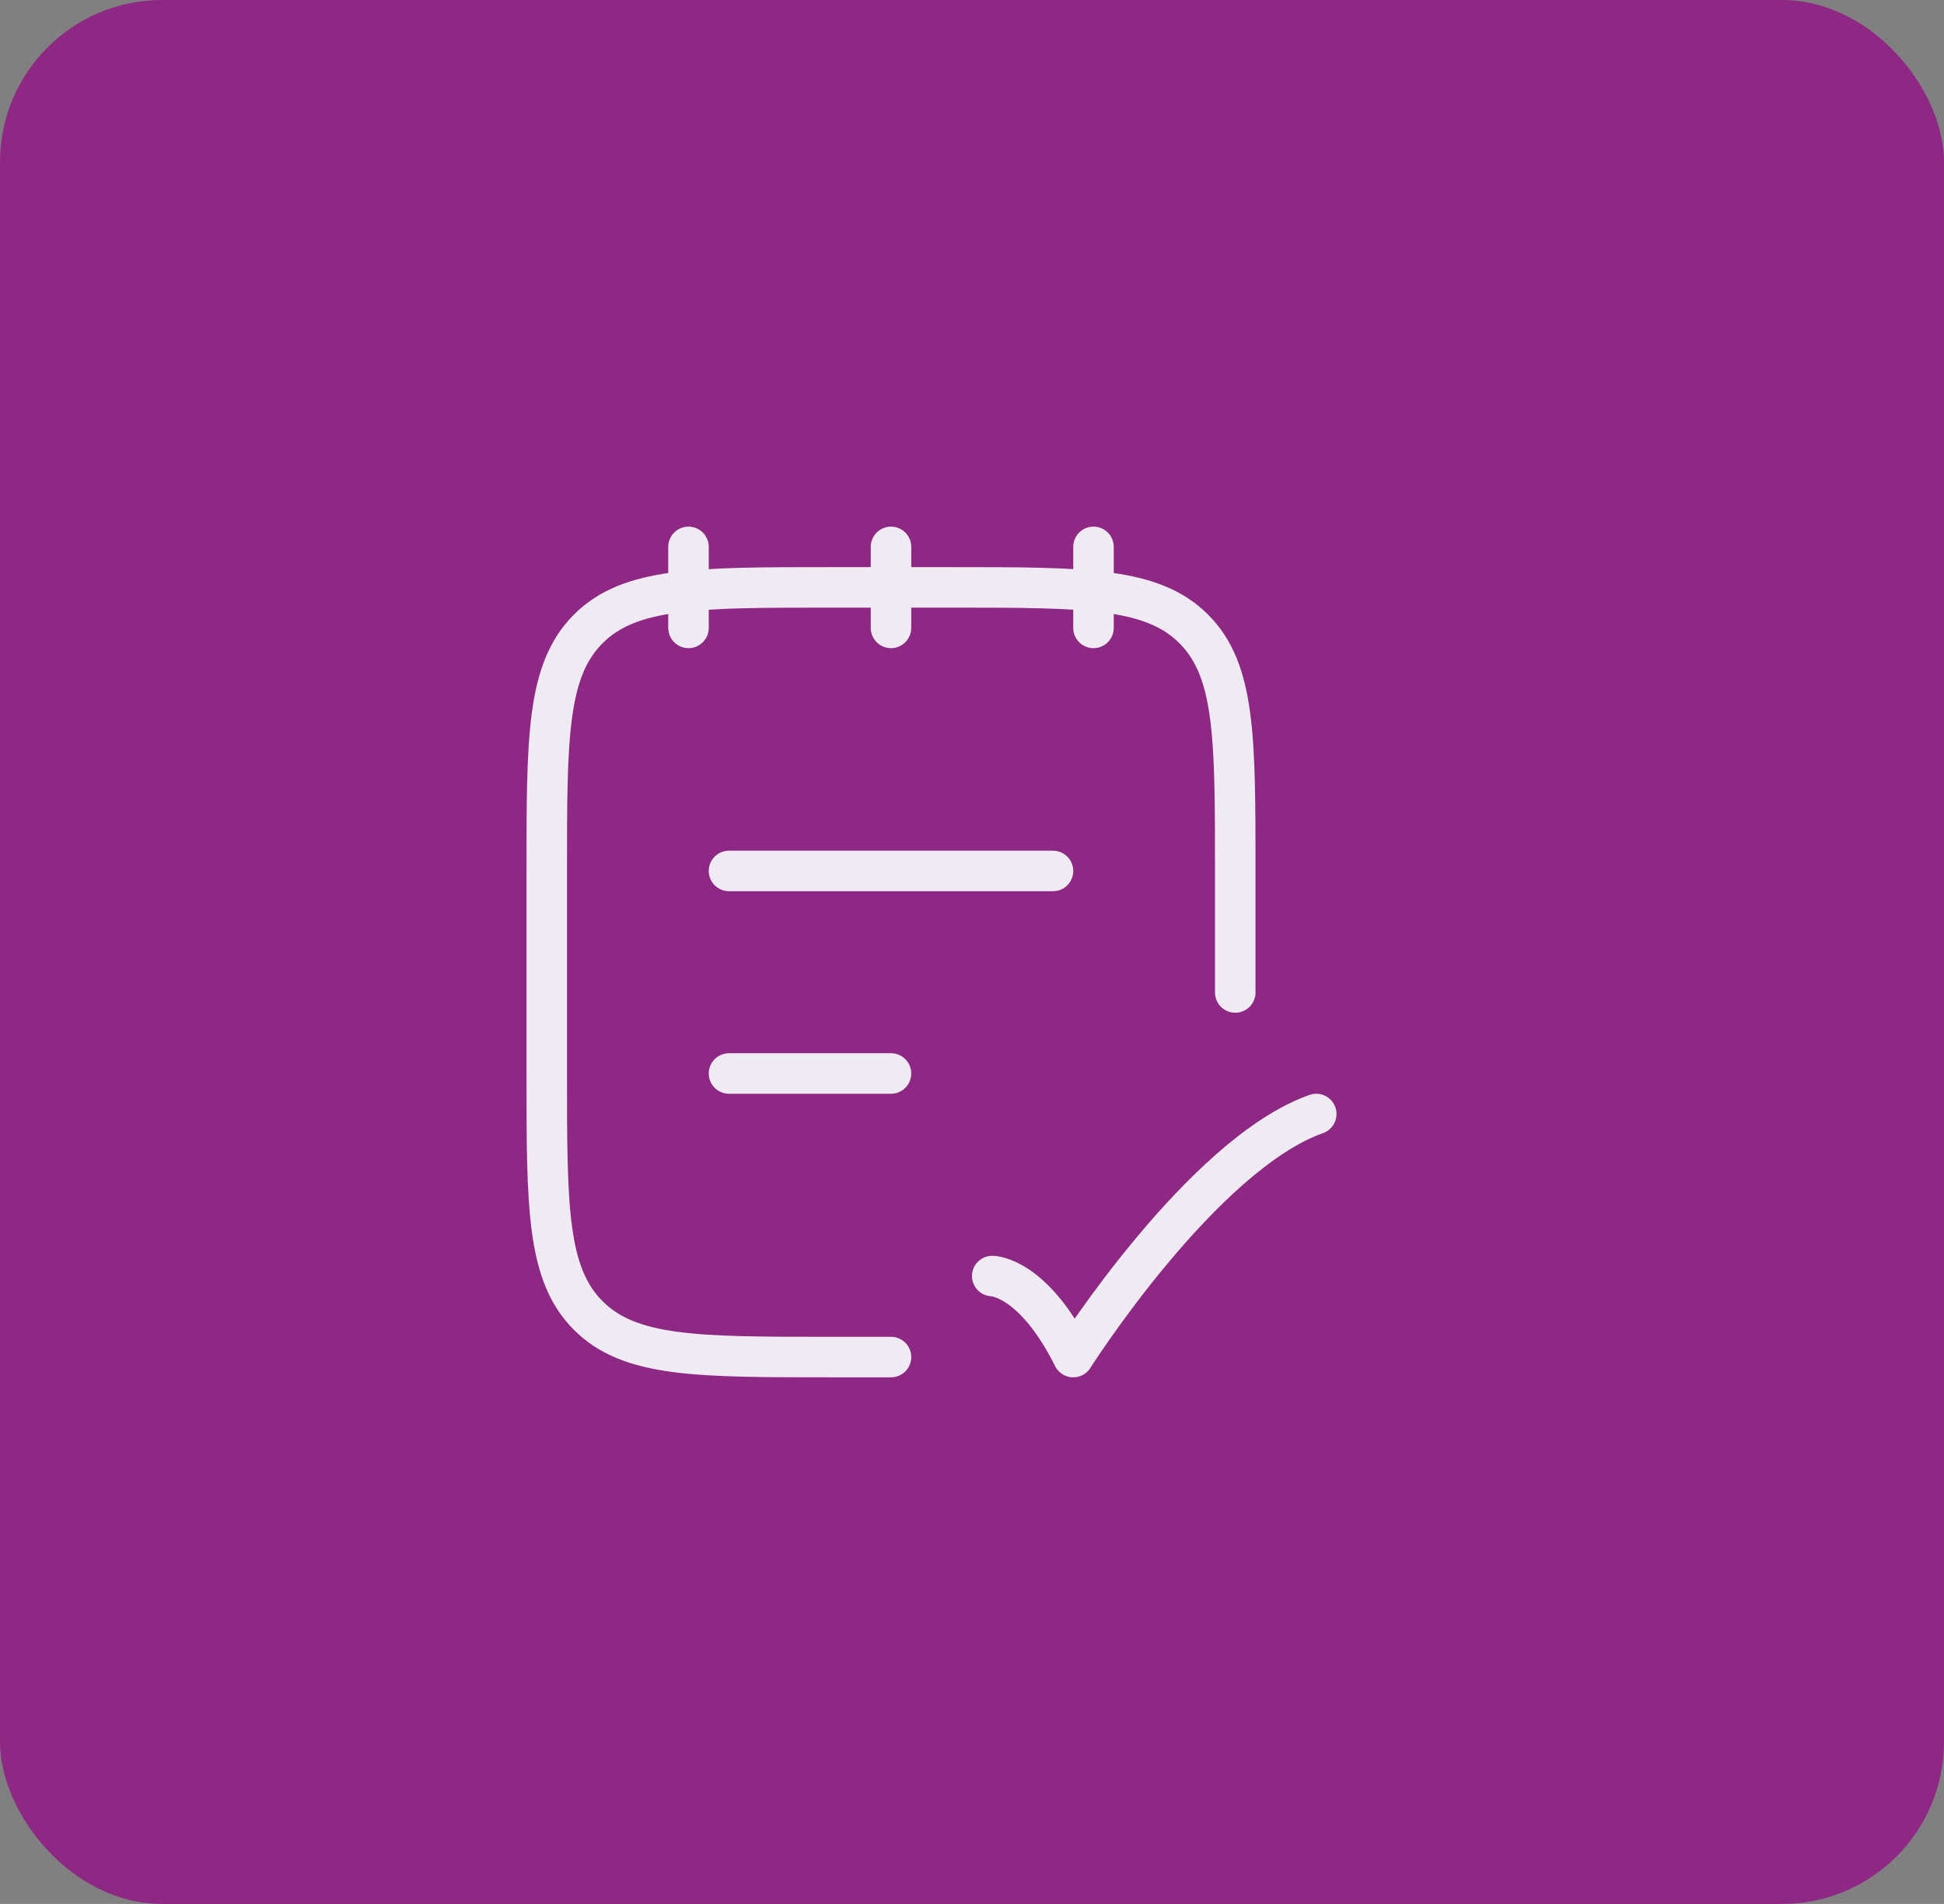
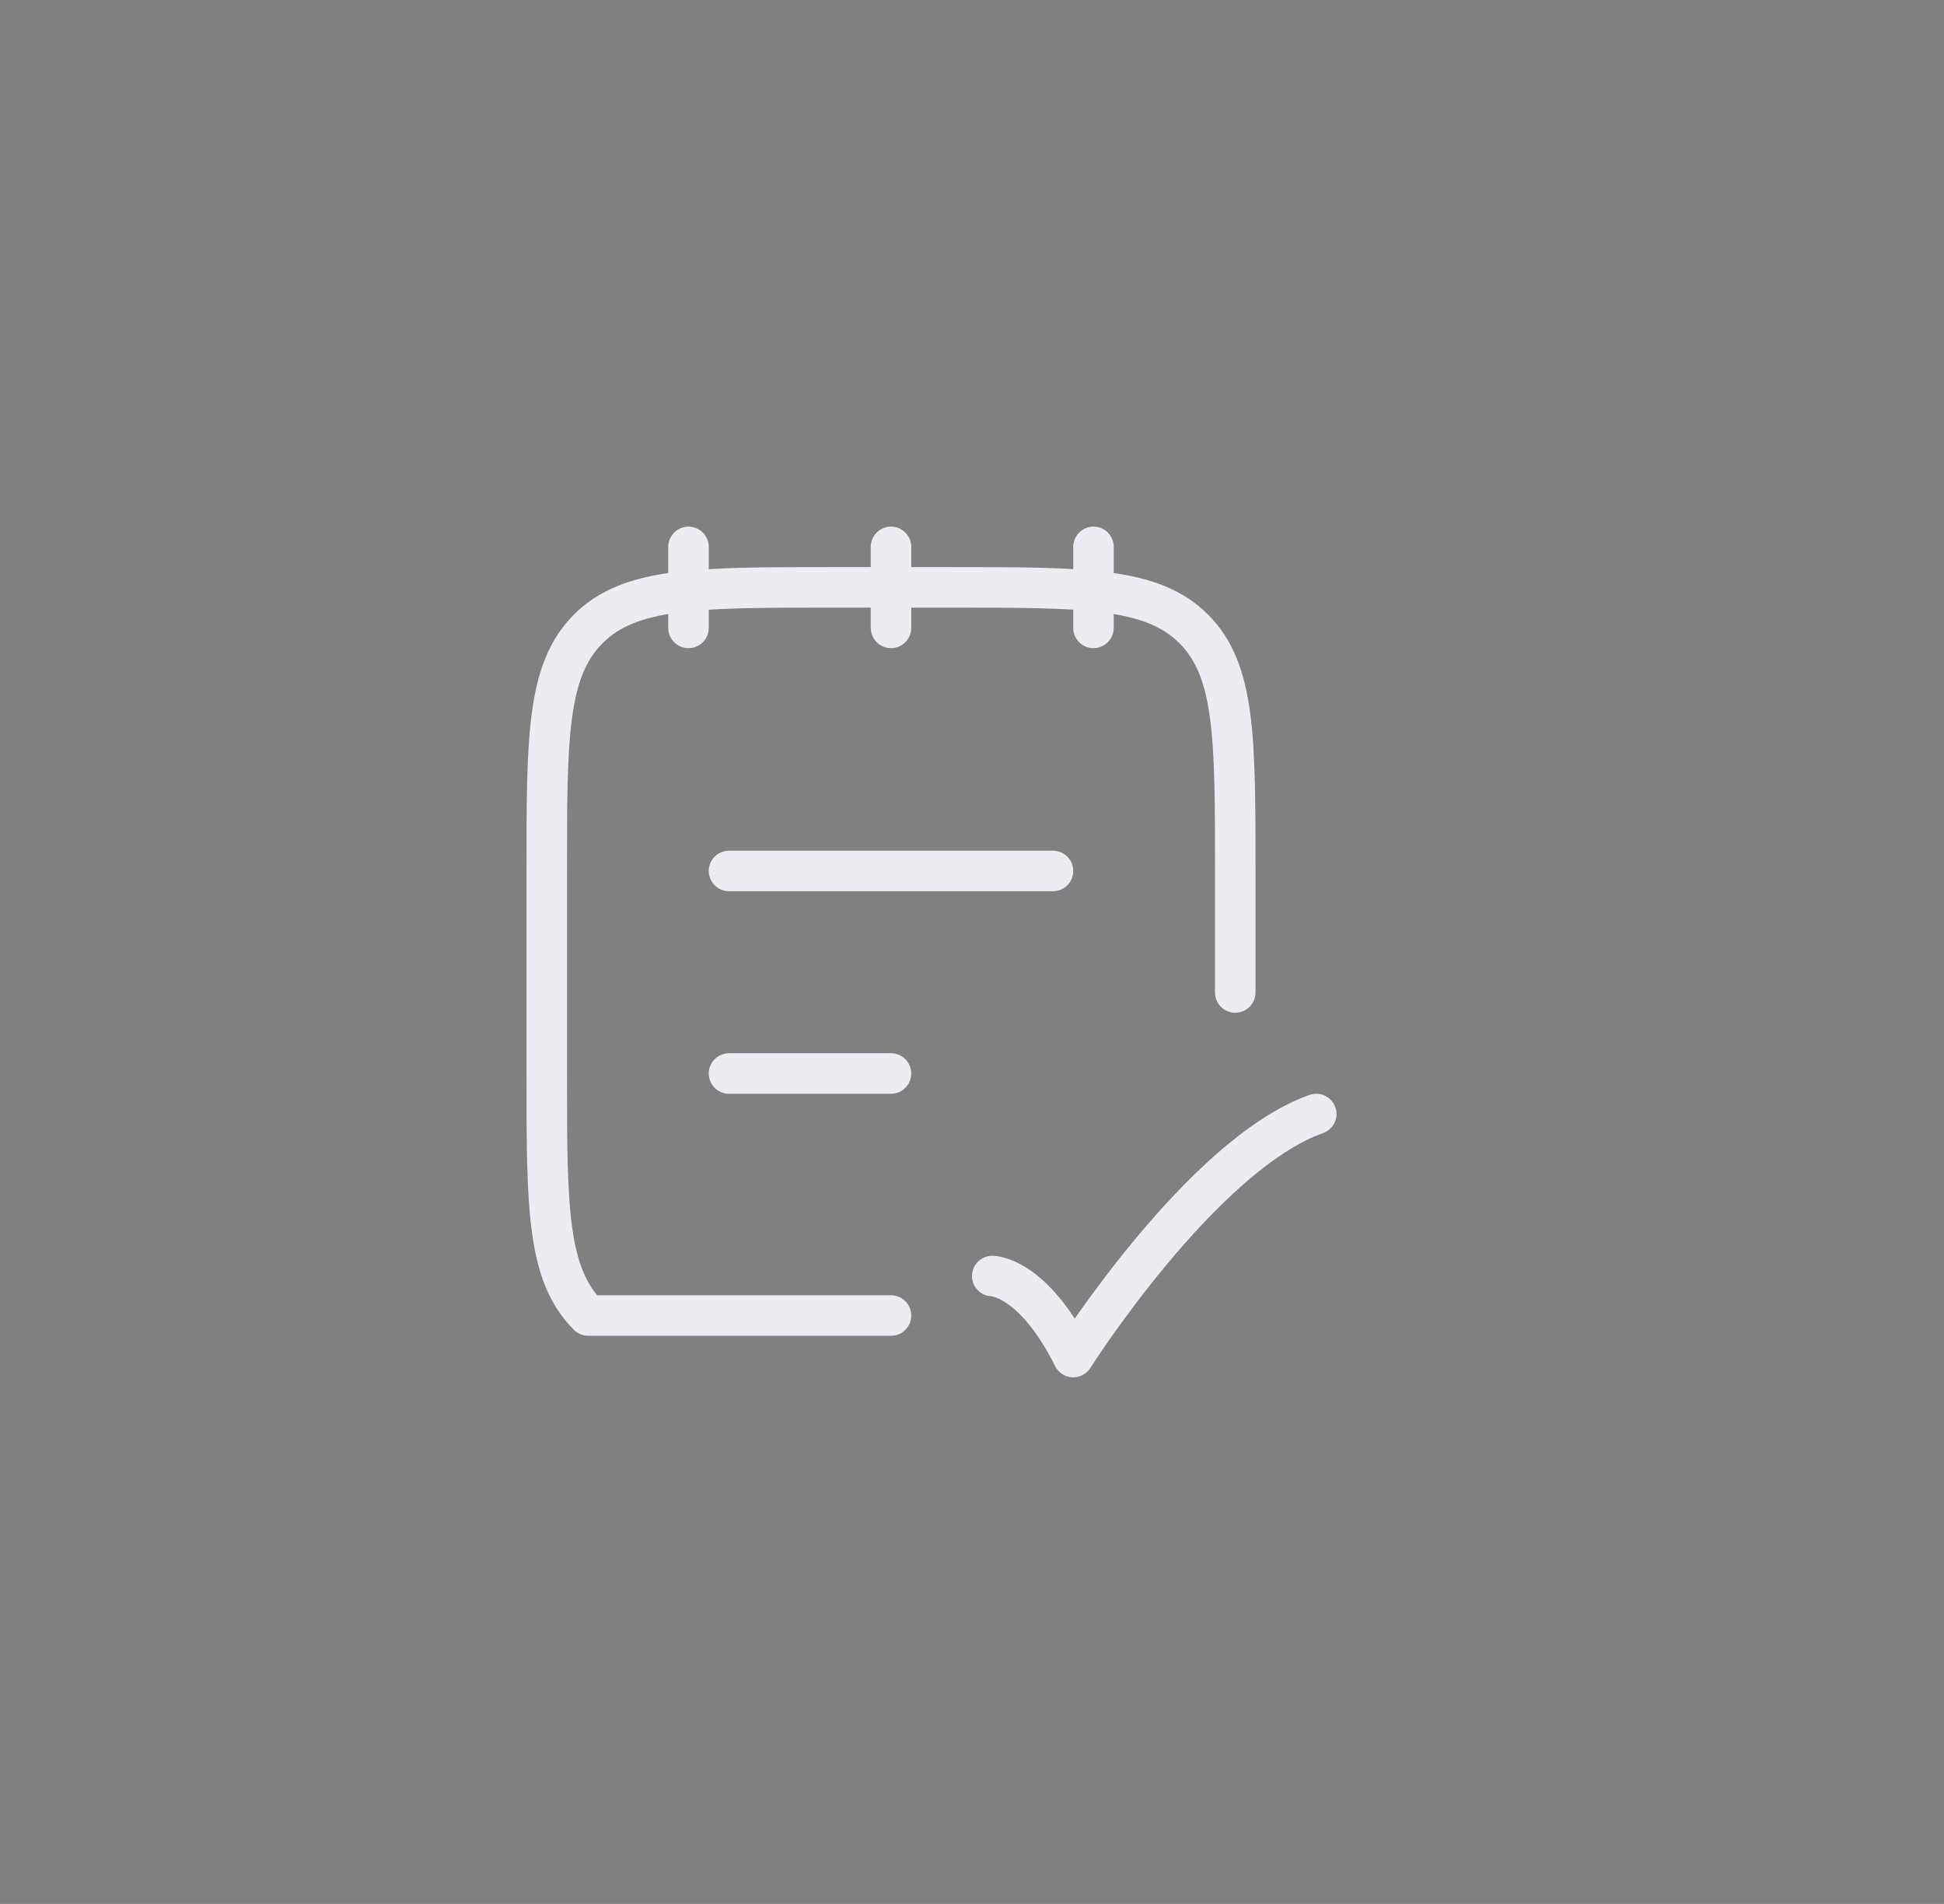
<svg xmlns="http://www.w3.org/2000/svg" width="96" height="94" viewBox="0 0 96 94" fill="none">
  <rect x="0" y="0" width="96" height="94" fill="#808080" stroke="none" />
-   <rect width="96" height="94" rx="8" fill="#8F2884" />
-   <path d="M61 49V43C61 36.4 61 33.1 58.95 31.05C56.899 29 53.599 29 47 29H41C34.4 29 31.1 29 29.05 31.05C27 33.1 27 36.4 27 43V53C27 59.6 27 62.899 29.05 64.95C31.1 67 34.4 67 41 67H44" stroke="#EFEBF3" stroke-width="2" stroke-linecap="round" stroke-linejoin="round" />
+   <path d="M61 49V43C61 36.4 61 33.1 58.95 31.05C56.899 29 53.599 29 47 29H41C34.4 29 31.1 29 29.05 31.05C27 33.1 27 36.4 27 43V53C27 59.6 27 62.899 29.05 64.95H44" stroke="#EFEBF3" stroke-width="2" stroke-linecap="round" stroke-linejoin="round" />
  <path d="M54 27V31M44 27V31M34 27V31" stroke="#EFEBF3" stroke-width="2" stroke-linecap="round" stroke-linejoin="round" />
  <path d="M49 63C49 63 51 63 53 67C53 67 59.353 57 65 55" stroke="#EFEBF3" stroke-width="2" stroke-linecap="round" stroke-linejoin="round" />
  <path d="M36 53H44M36 43H52" stroke="#EFEBF3" stroke-width="2" stroke-linecap="round" />
</svg>